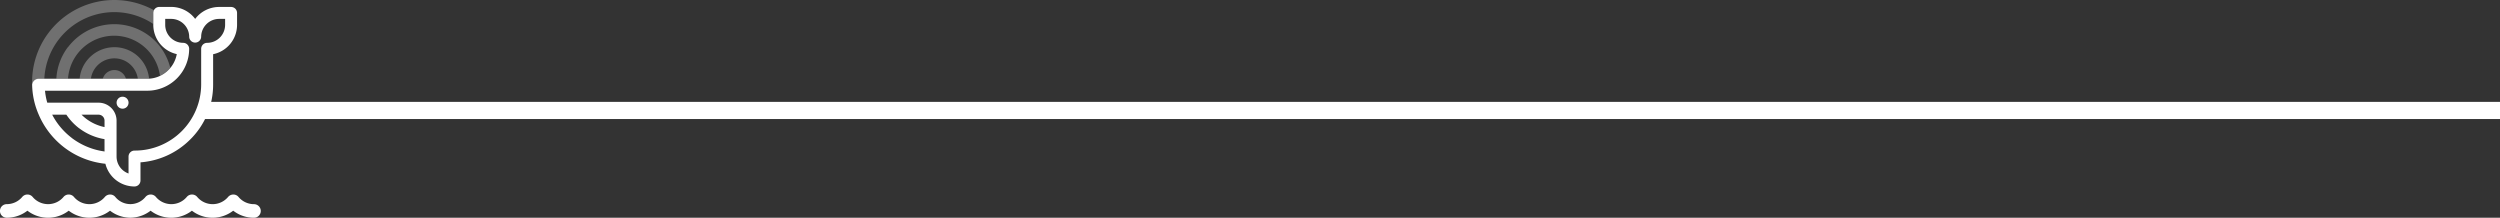
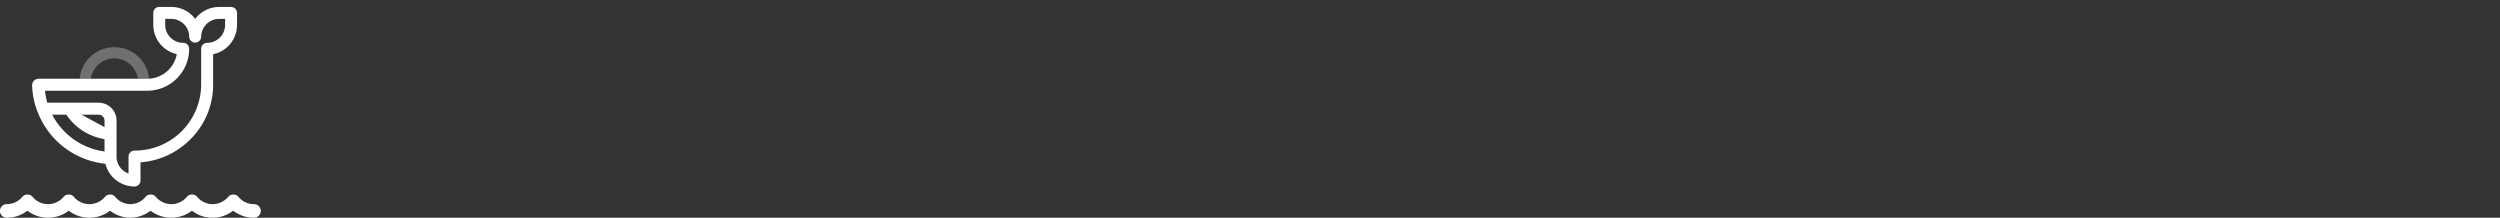
<svg xmlns="http://www.w3.org/2000/svg" width="728.584" height="63.463" viewBox="0 0 728.584 63.463">
  <rect x="0" y="0" width="728.584" height="63.463" fill="#333333" stroke="none" />
  <g id="Resultados_Ambiente2" transform="translate(-14604.062 14264.447)">
    <g id="Resultados_Wand" transform="translate(14626.631 -14266)">
-       <line id="Line_21" data-name="Line 21" x2="670.277" transform="translate(35.737 33.742)" fill="none" stroke="#fff" stroke-width="5" />
-     </g>
+       </g>
    <g id="BlueWaveID_Branco" transform="translate(14604.062 -14264.447)">
      <path id="Path_230" data-name="Path 230" d="M430.68,572.169a5.867,5.867,0,0,0,4.5-2.1,1.983,1.983,0,0,1,1.517-.707h0a1.983,1.983,0,0,1,1.517.707,5.87,5.87,0,0,0,9,0,1.983,1.983,0,0,1,1.517-.707h0a1.983,1.983,0,0,1,1.517.707,5.876,5.876,0,0,0,9.01,0,1.983,1.983,0,0,1,1.517-.7,1.927,1.927,0,0,1,1.527.7,5.672,5.672,0,0,0,8.8,0,1.983,1.983,0,0,1,1.517-.707h0a1.983,1.983,0,0,1,1.517.707,5.87,5.87,0,0,0,9,0,1.983,1.983,0,0,1,1.517-.707h0a1.983,1.983,0,0,1,1.517.707,5.876,5.876,0,0,0,9.01,0,1.983,1.983,0,0,1,1.517-.7,1.924,1.924,0,0,1,1.517.707,5.863,5.863,0,0,0,4.5,2.1,1.983,1.983,0,1,1,0,3.966,9.826,9.826,0,0,1-6.048-2.062,9.839,9.839,0,0,1-12.037,0,9.843,9.843,0,0,1-12.04,0,9.793,9.793,0,0,1-5.685,2.043h-.453a9.809,9.809,0,0,1-5.685-2.043,9.839,9.839,0,0,1-12.037,0,9.843,9.843,0,0,1-12.04,0,9.819,9.819,0,0,1-6.019,2.056,1.983,1.983,0,1,1,0-3.966Z" transform="translate(-428.7 -512.676)" fill="#fff" />
      <g id="Group_302" data-name="Group 302" transform="translate(9.353 0)" opacity="0.3">
-         <path id="Path_231" data-name="Path 231" d="M527.815,407.283h0a24,24,0,0,1,30.622-6.461,1.719,1.719,0,0,0-.2.8v3.222a20.412,20.412,0,0,0-31.752,15.977h-1.626a1.874,1.874,0,0,0-1.874,1.758c0,.056-.043.1-.043.155A23.84,23.84,0,0,1,527.815,407.283Z" transform="translate(-522.92 -397.855)" fill="#fff" />
-         <path id="Path_232" data-name="Path 232" d="M511.991,425.817a16.925,16.925,0,0,1,23.638-3.232h0l.02.017h.02a16.819,16.819,0,0,1,6.081,9.271,8.754,8.754,0,0,1-3,2.34,13.478,13.478,0,0,0-26.8.833h-3.4a16.8,16.8,0,0,1,3.421-9.254Z" transform="translate(-501.483 -412.126)" fill="#fff" />
        <path id="Path_233" data-name="Path 233" d="M529.286,443.424a10.209,10.209,0,0,1,14.176-1.93l.109.083a10.166,10.166,0,0,1,3.893,7.066c-.172,0-.331.023-.522.023h-2.753a6.911,6.911,0,0,0-13.686,0H527.22a10.087,10.087,0,0,1,2.026-5.189Z" transform="translate(-513.368 -425.714)" fill="#fff" />
-         <path id="Path_234" data-name="Path 234" d="M550.995,459.62a3.52,3.52,0,0,1,3.378,2.538H547.62A3.513,3.513,0,0,1,550.995,459.62Z" transform="translate(-527.019 -439.206)" fill="#fff" />
      </g>
-       <path id="Path_235" data-name="Path 235" d="M451.55,424.9h31.633a8.739,8.739,0,0,0,8.593-7.182,8.735,8.735,0,0,1-6.842-8.517v-3.49a1.742,1.742,0,0,1,1.742-1.742h3.484a8.709,8.709,0,0,1,6.977,3.493,8.712,8.712,0,0,1,6.98-3.484H507.6a1.742,1.742,0,0,1,1.745,1.742v3.48a8.739,8.739,0,0,1-6.977,8.547v8.9a22.382,22.382,0,0,1-6.769,16.046,22.881,22.881,0,0,1-14.4,6.567v5.288a1.748,1.748,0,0,1-1.745,1.745,8.735,8.735,0,0,1-8.573-7.033l.093.416a23.83,23.83,0,0,1-11.945-4.713h0l-.026-.023-.03-.02h0a23.8,23.8,0,0,1-7.423-9.542h0a22.717,22.717,0,0,1-1.927-8.722A1.907,1.907,0,0,1,451.55,424.9Zm9.585,17.226a20.349,20.349,0,0,0,9.6,3.966l-.017-.331V442.5a16.78,16.78,0,0,1-7.4-3.18h0l-.02-.017h-.02a16.78,16.78,0,0,1-3.682-3.93h-4.131a20.3,20.3,0,0,0,5.685,6.749Zm9.585-3.137v-1.877h0a1.742,1.742,0,0,0-1.742-1.742H464.02a13.678,13.678,0,0,0,1.348,1.187,13.425,13.425,0,0,0,5.371,2.432Zm-16.687-7.113h14.962a5.239,5.239,0,0,1,5.232,5.235v10.467a5.245,5.245,0,0,0,3.49,4.935v-4.935a1.742,1.742,0,0,1,1.745-1.745,19.329,19.329,0,0,0,19.421-19.189V416.179a1.745,1.745,0,0,1,1.745-1.745,5.239,5.239,0,0,0,5.232-5.232v-1.745h-1.742a5.242,5.242,0,0,0-5.235,5.235,1.745,1.745,0,0,1-3.487,0,5.242,5.242,0,0,0-5.235-5.235h-1.755V409.2a5.239,5.239,0,0,0,5.235,5.232,1.748,1.748,0,0,1,1.745,1.745,12.229,12.229,0,0,1-12.212,12.212h-29.8a18.988,18.988,0,0,0,.661,3.487Z" transform="translate(-440.257 -401.949)" fill="#fff" />
-       <ellipse id="Ellipse_26" data-name="Ellipse 26" cx="1.748" cy="1.748" rx="1.748" ry="1.748" transform="translate(33.973 28.181)" fill="#fff" />
+       <path id="Path_235" data-name="Path 235" d="M451.55,424.9h31.633a8.739,8.739,0,0,0,8.593-7.182,8.735,8.735,0,0,1-6.842-8.517v-3.49a1.742,1.742,0,0,1,1.742-1.742h3.484a8.709,8.709,0,0,1,6.977,3.493,8.712,8.712,0,0,1,6.98-3.484H507.6a1.742,1.742,0,0,1,1.745,1.742v3.48a8.739,8.739,0,0,1-6.977,8.547v8.9a22.382,22.382,0,0,1-6.769,16.046,22.881,22.881,0,0,1-14.4,6.567v5.288a1.748,1.748,0,0,1-1.745,1.745,8.735,8.735,0,0,1-8.573-7.033l.093.416a23.83,23.83,0,0,1-11.945-4.713h0l-.026-.023-.03-.02h0a23.8,23.8,0,0,1-7.423-9.542h0a22.717,22.717,0,0,1-1.927-8.722A1.907,1.907,0,0,1,451.55,424.9Zm9.585,17.226a20.349,20.349,0,0,0,9.6,3.966l-.017-.331V442.5a16.78,16.78,0,0,1-7.4-3.18h0l-.02-.017h-.02a16.78,16.78,0,0,1-3.682-3.93h-4.131a20.3,20.3,0,0,0,5.685,6.749Zm9.585-3.137v-1.877h0a1.742,1.742,0,0,0-1.742-1.742H464.02Zm-16.687-7.113h14.962a5.239,5.239,0,0,1,5.232,5.235v10.467a5.245,5.245,0,0,0,3.49,4.935v-4.935a1.742,1.742,0,0,1,1.745-1.745,19.329,19.329,0,0,0,19.421-19.189V416.179a1.745,1.745,0,0,1,1.745-1.745,5.239,5.239,0,0,0,5.232-5.232v-1.745h-1.742a5.242,5.242,0,0,0-5.235,5.235,1.745,1.745,0,0,1-3.487,0,5.242,5.242,0,0,0-5.235-5.235h-1.755V409.2a5.239,5.239,0,0,0,5.235,5.232,1.748,1.748,0,0,1,1.745,1.745,12.229,12.229,0,0,1-12.212,12.212h-29.8a18.988,18.988,0,0,0,.661,3.487Z" transform="translate(-440.257 -401.949)" fill="#fff" />
    </g>
  </g>
</svg>